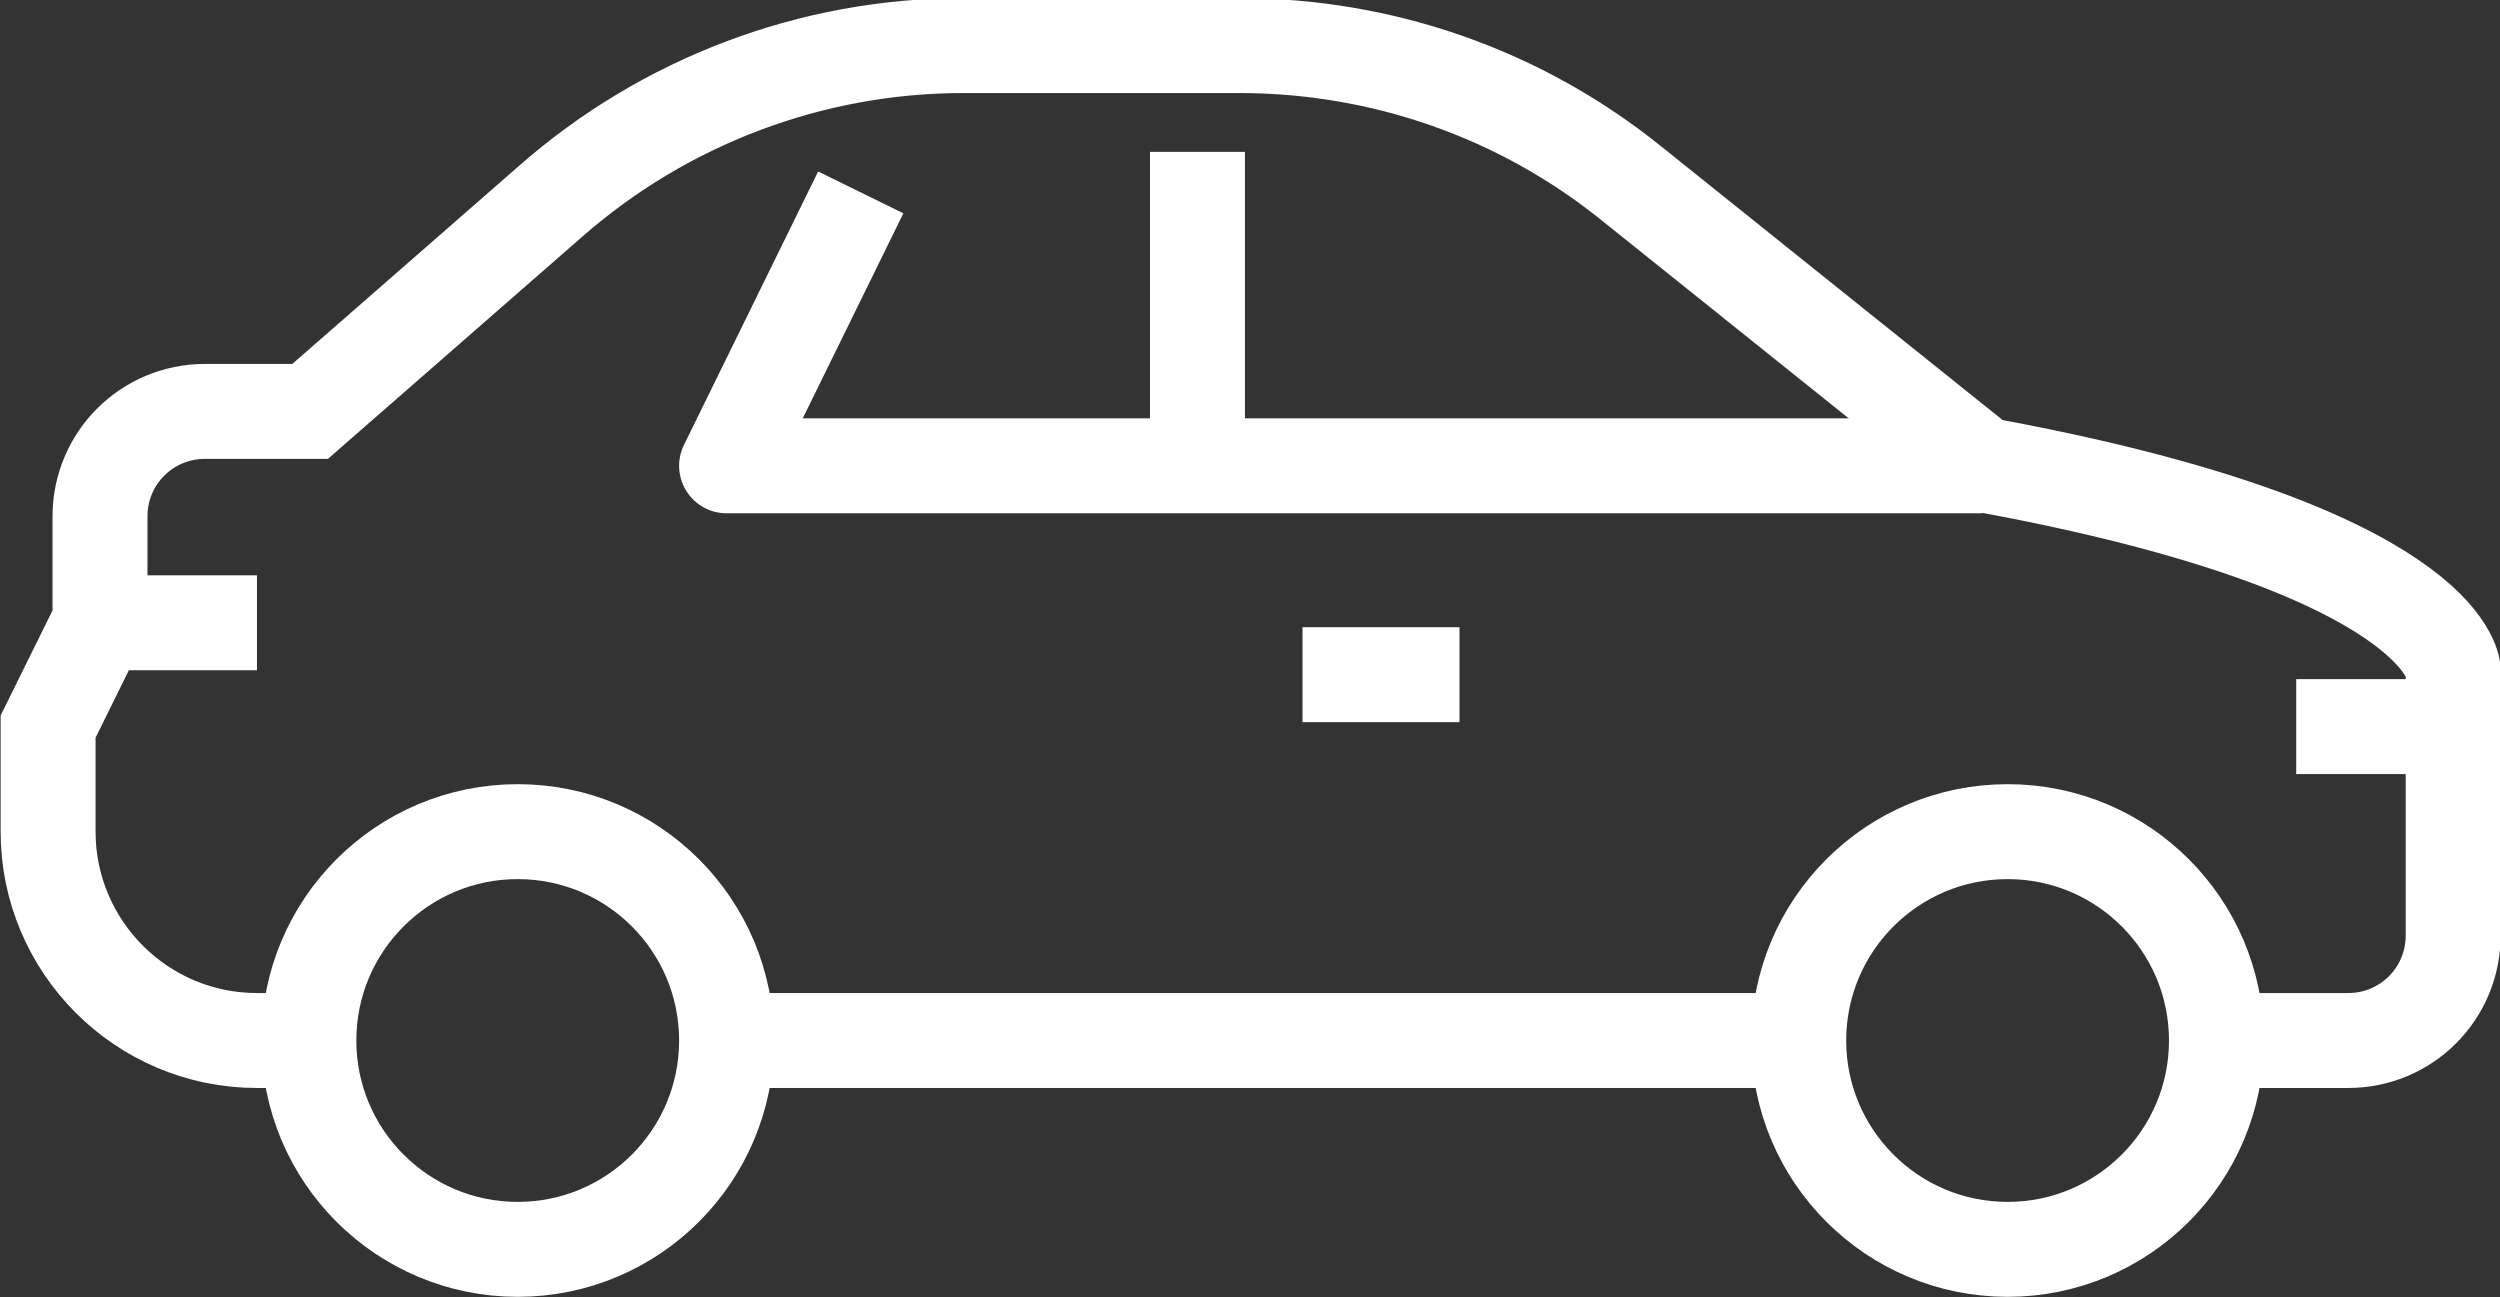
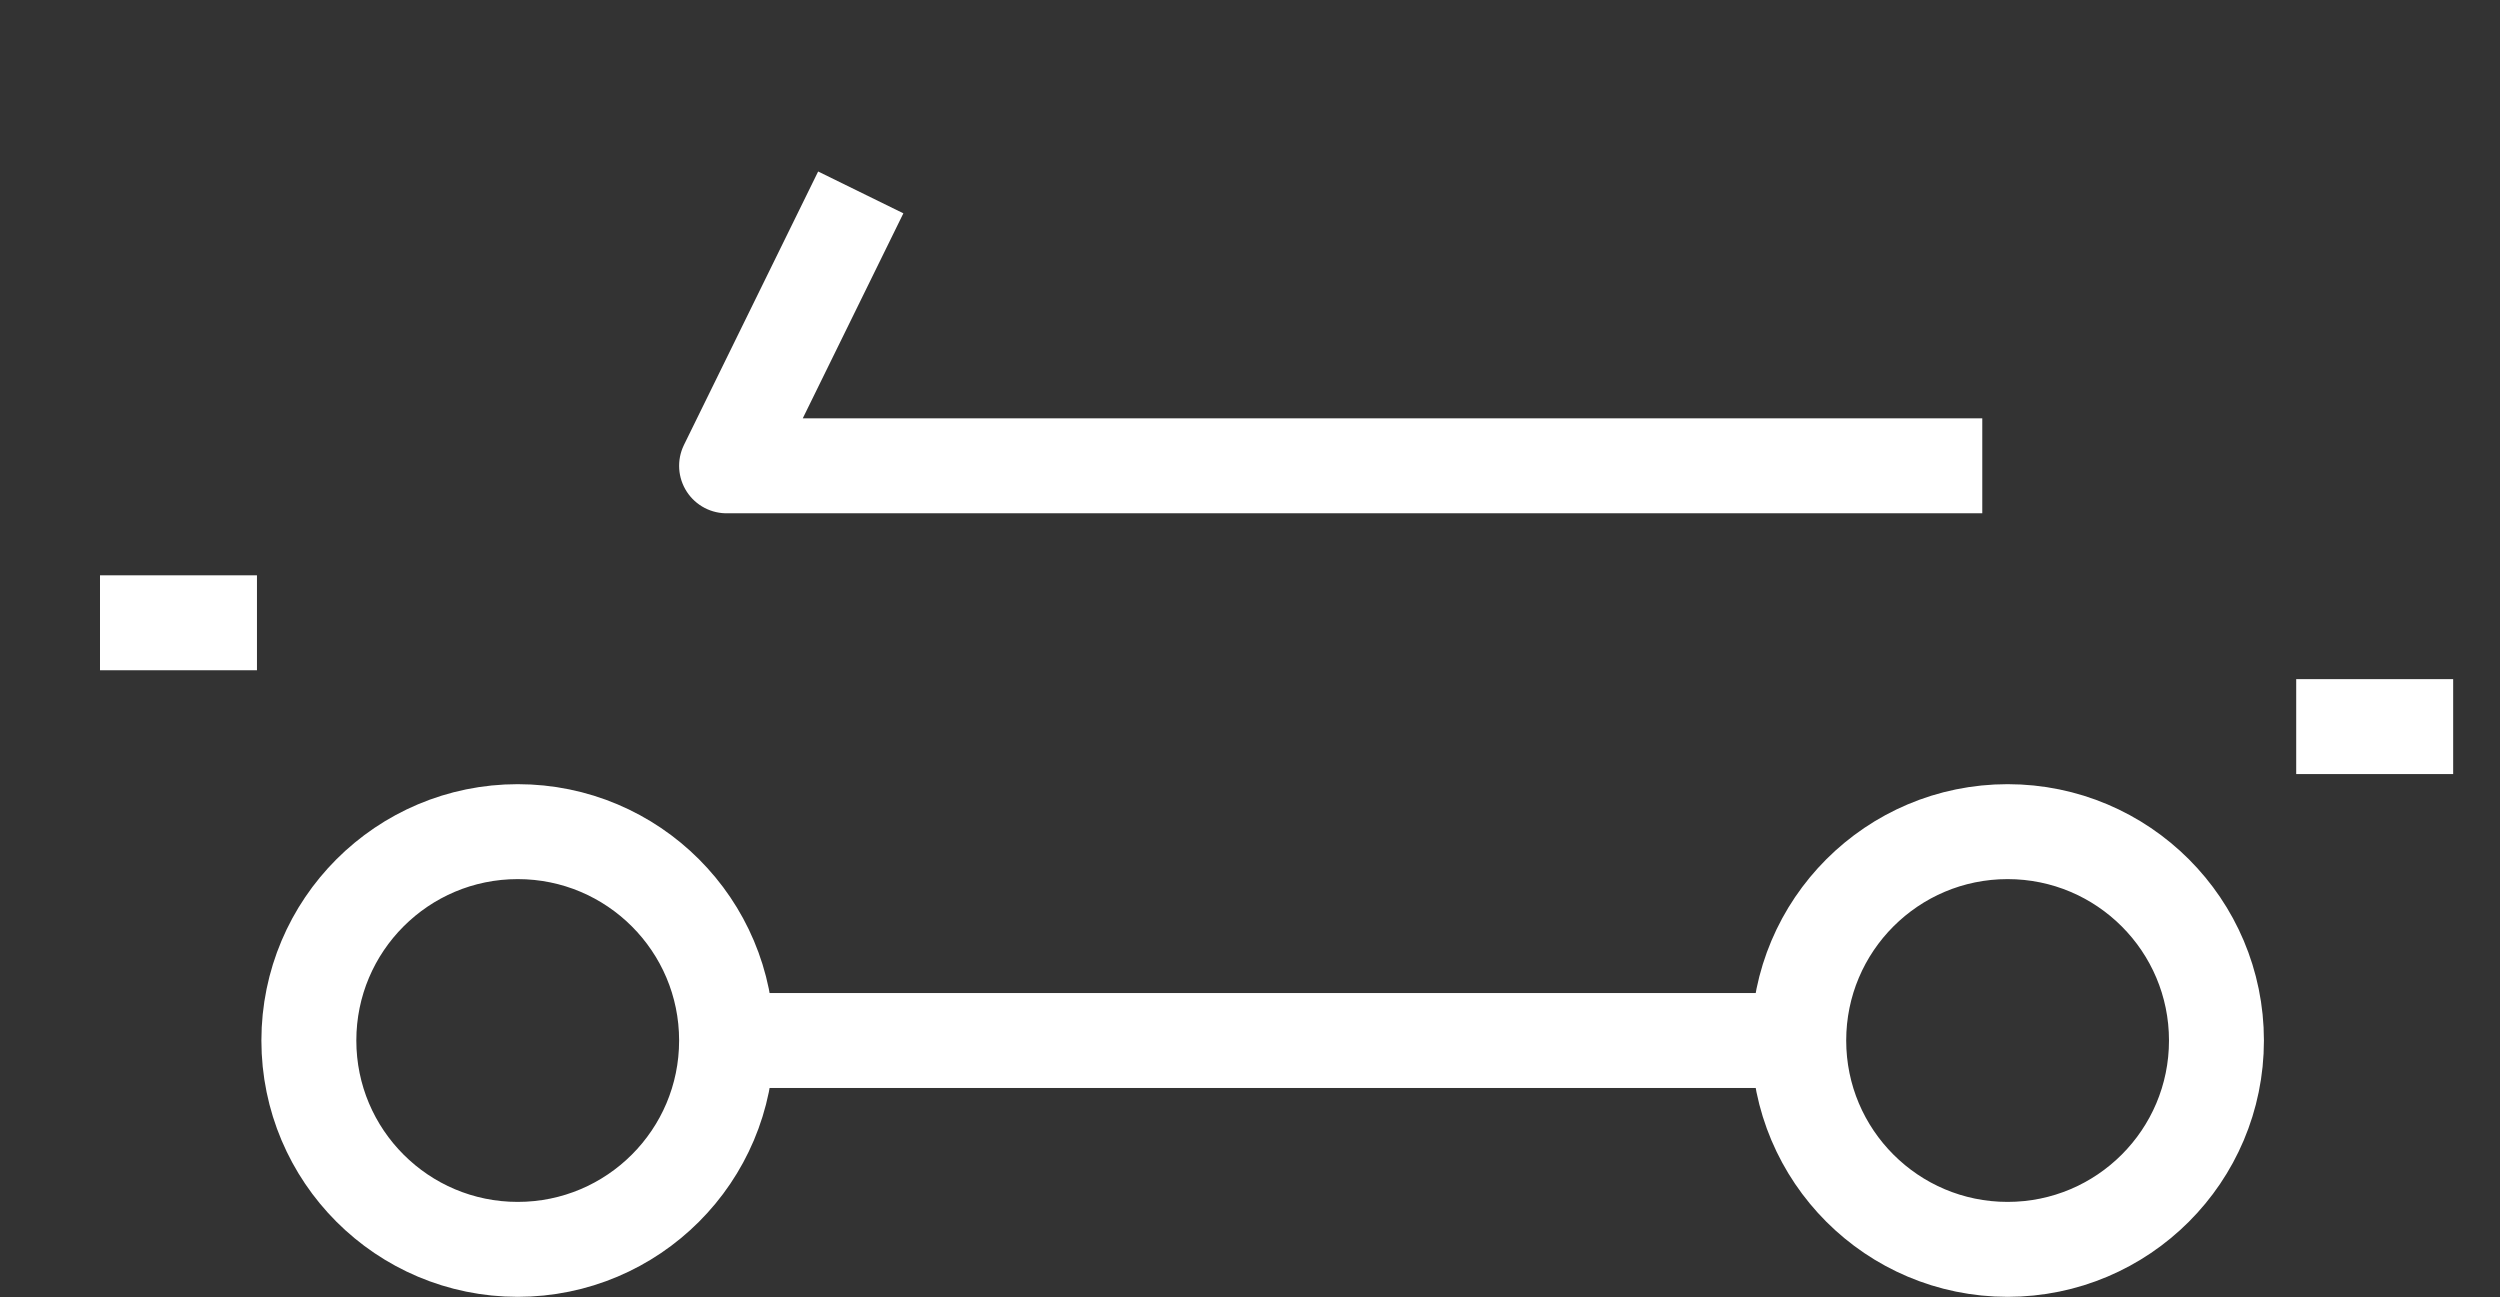
<svg xmlns="http://www.w3.org/2000/svg" id="Calque_1" data-name="Calque 1" viewBox="0 0 19.75 10.25">
  <rect x="0" y="0" width="19.75" height="10.25" fill="#333333" stroke="none" />
  <defs>
    <style>
      .cls-1 {
        stroke-miterlimit: 10;
      }

      .cls-1, .cls-2 {
        fill: none;
        stroke: #fff;
        stroke-width: .75px;
      }

      .cls-2 {
        stroke-linejoin: round;
      }
    </style>
  </defs>
  <g>
    <line class="cls-1" x1="14.01" y1="8.22" x2="5.74" y2="8.22" />
-     <line class="cls-1" x1="11.53" y1="5.33" x2="10.29" y2="5.33" />
    <line class="cls-1" x1="2.03" y1="4.92" x2=".79" y2="4.92" />
    <circle class="cls-1" cx="15.86" cy="8.22" r="1.65" />
    <circle class="cls-1" cx="4.09" cy="8.22" r="1.65" />
-     <line class="cls-2" x1="9.46" y1="3.68" x2="9.46" y2="1.2" />
    <polyline class="cls-2" points="15.66 3.68 5.74 3.68 6.8 1.52" />
-     <path class="cls-1" d="M2.44,8.22h-.41c-.91,0-1.65-.74-1.65-1.65v-.83l.41-.83v-.83c0-.46.37-.83.83-.83h.83l1.9-1.66c.9-.79,2.06-1.23,3.26-1.23h2.18c1.13,0,2.22.38,3.1,1.09l2.77,2.22c3.66.67,3.72,1.62,3.72,1.62v2.1c0,.46-.37.83-.83.83h-1.24" />
  </g>
  <line class="cls-2" x1="18.14" y1="5.74" x2="19.38" y2="5.74" />
</svg>